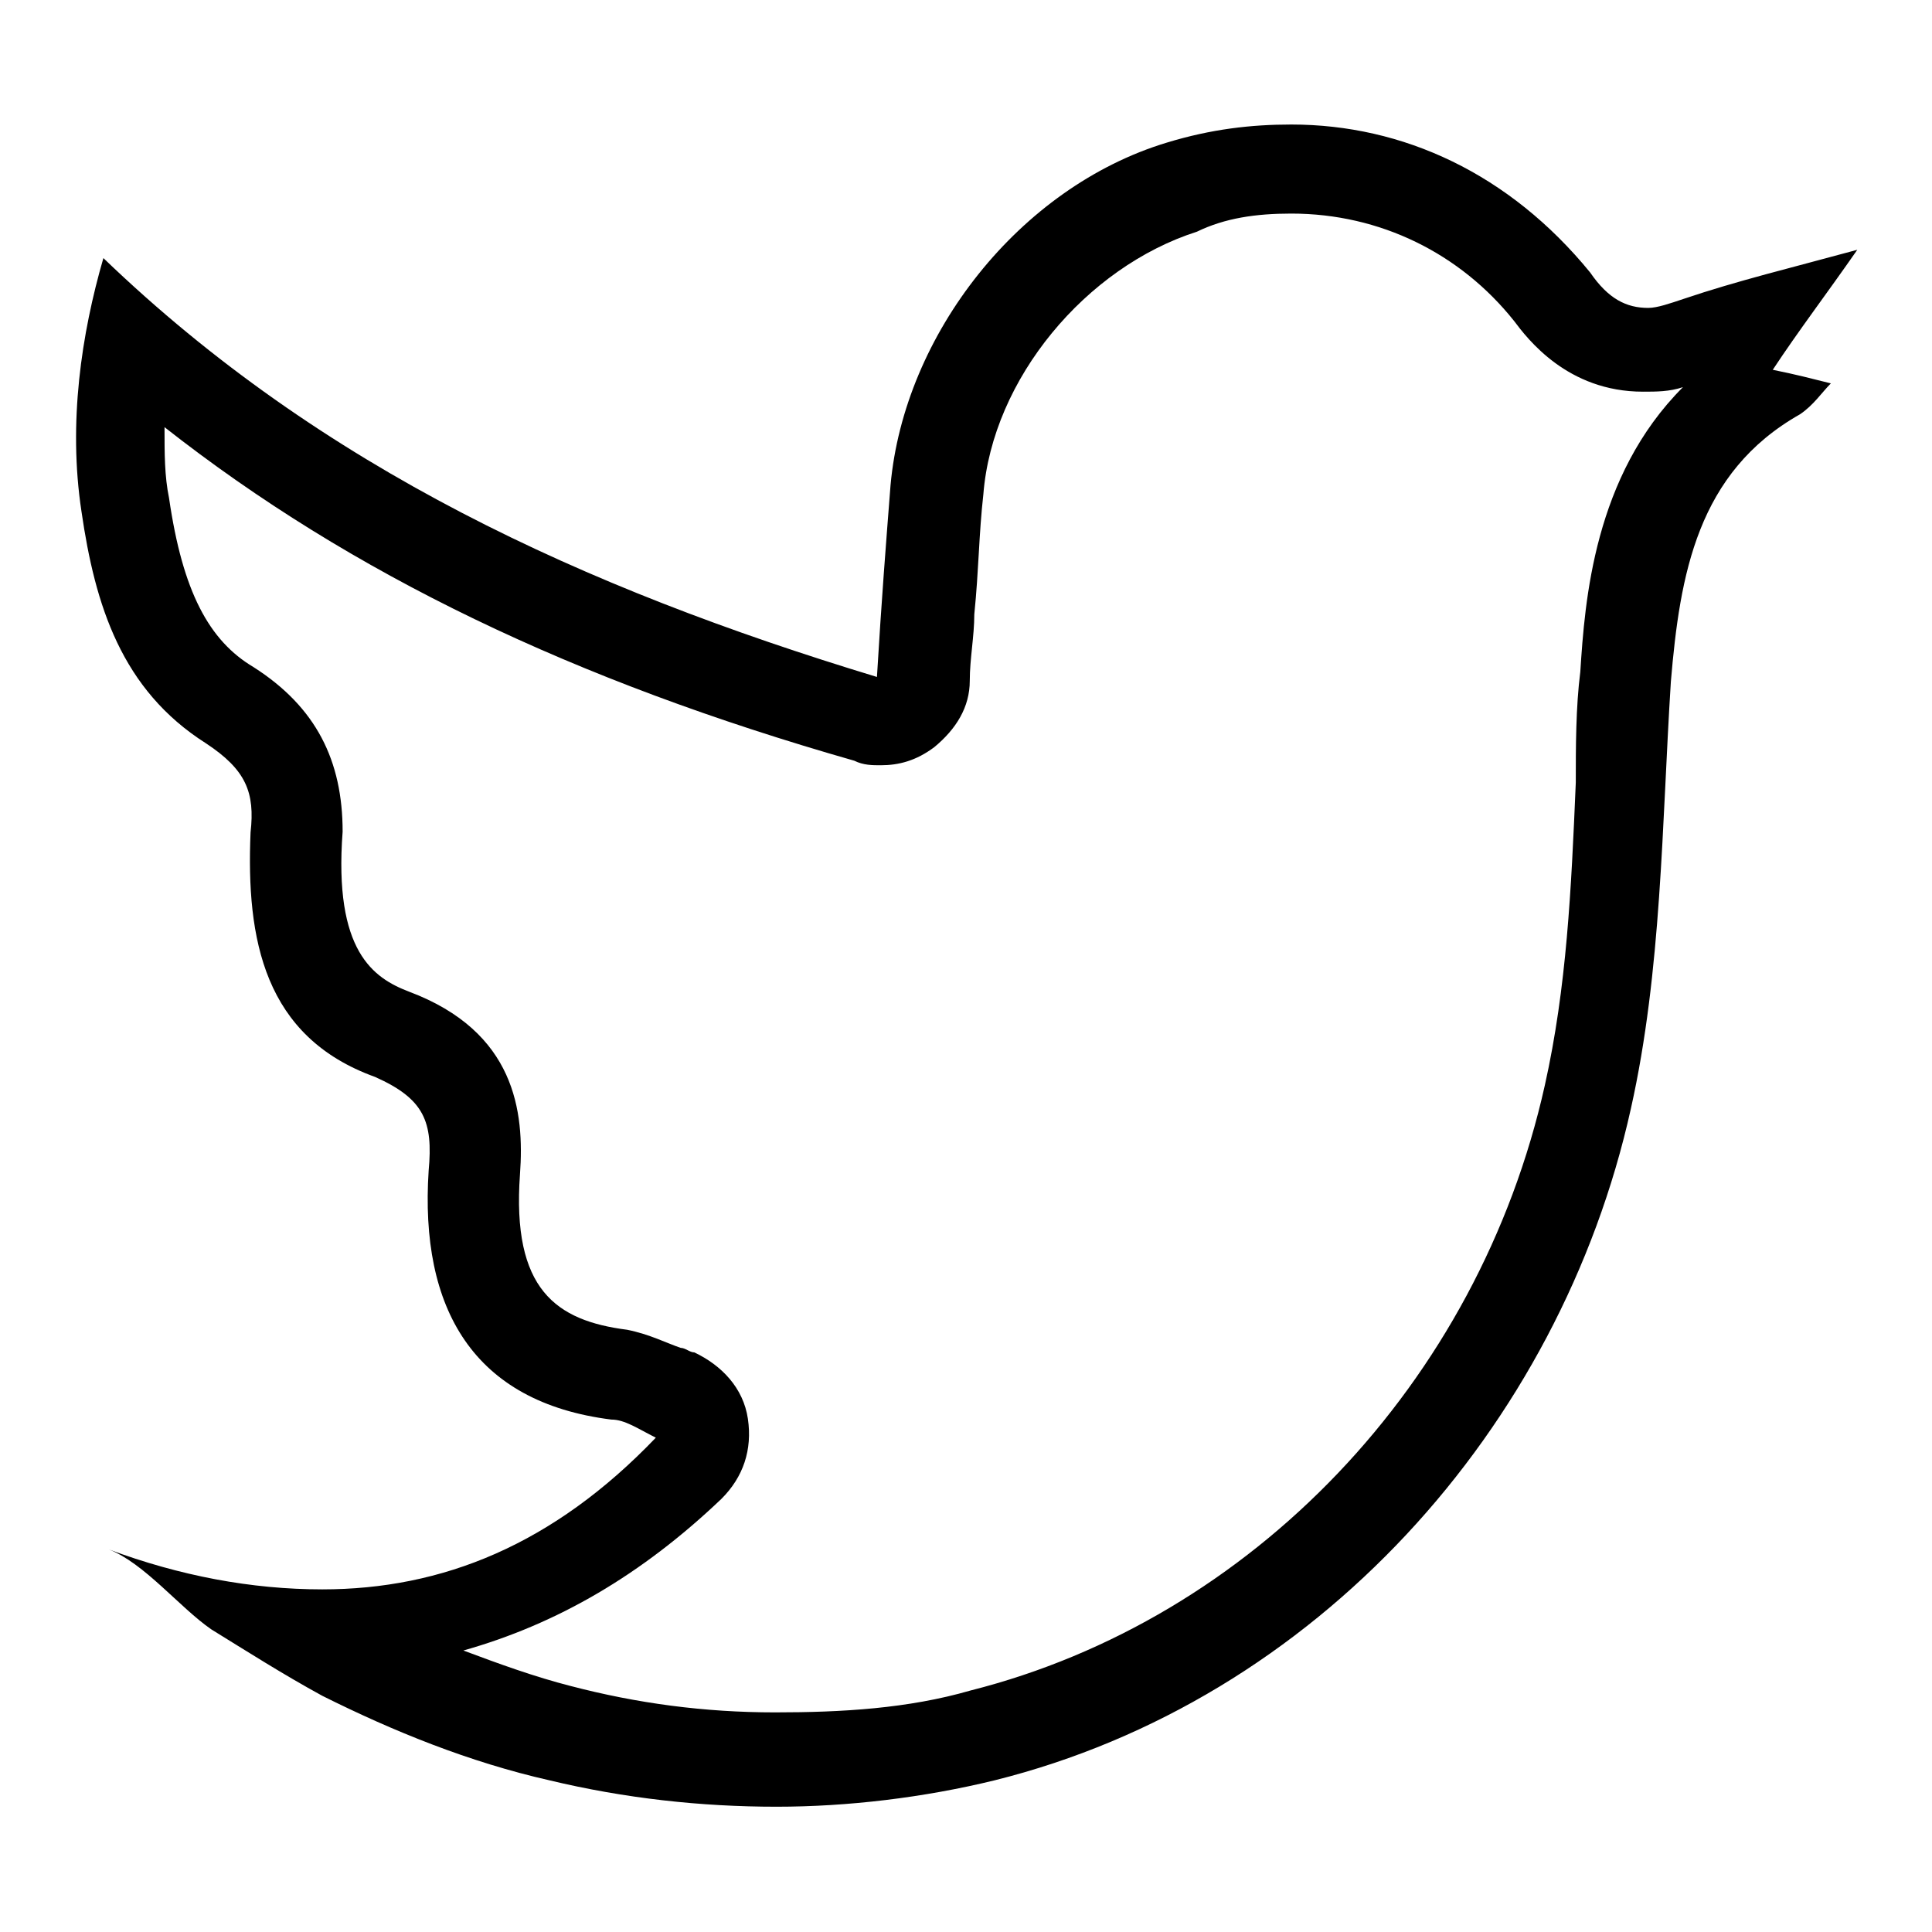
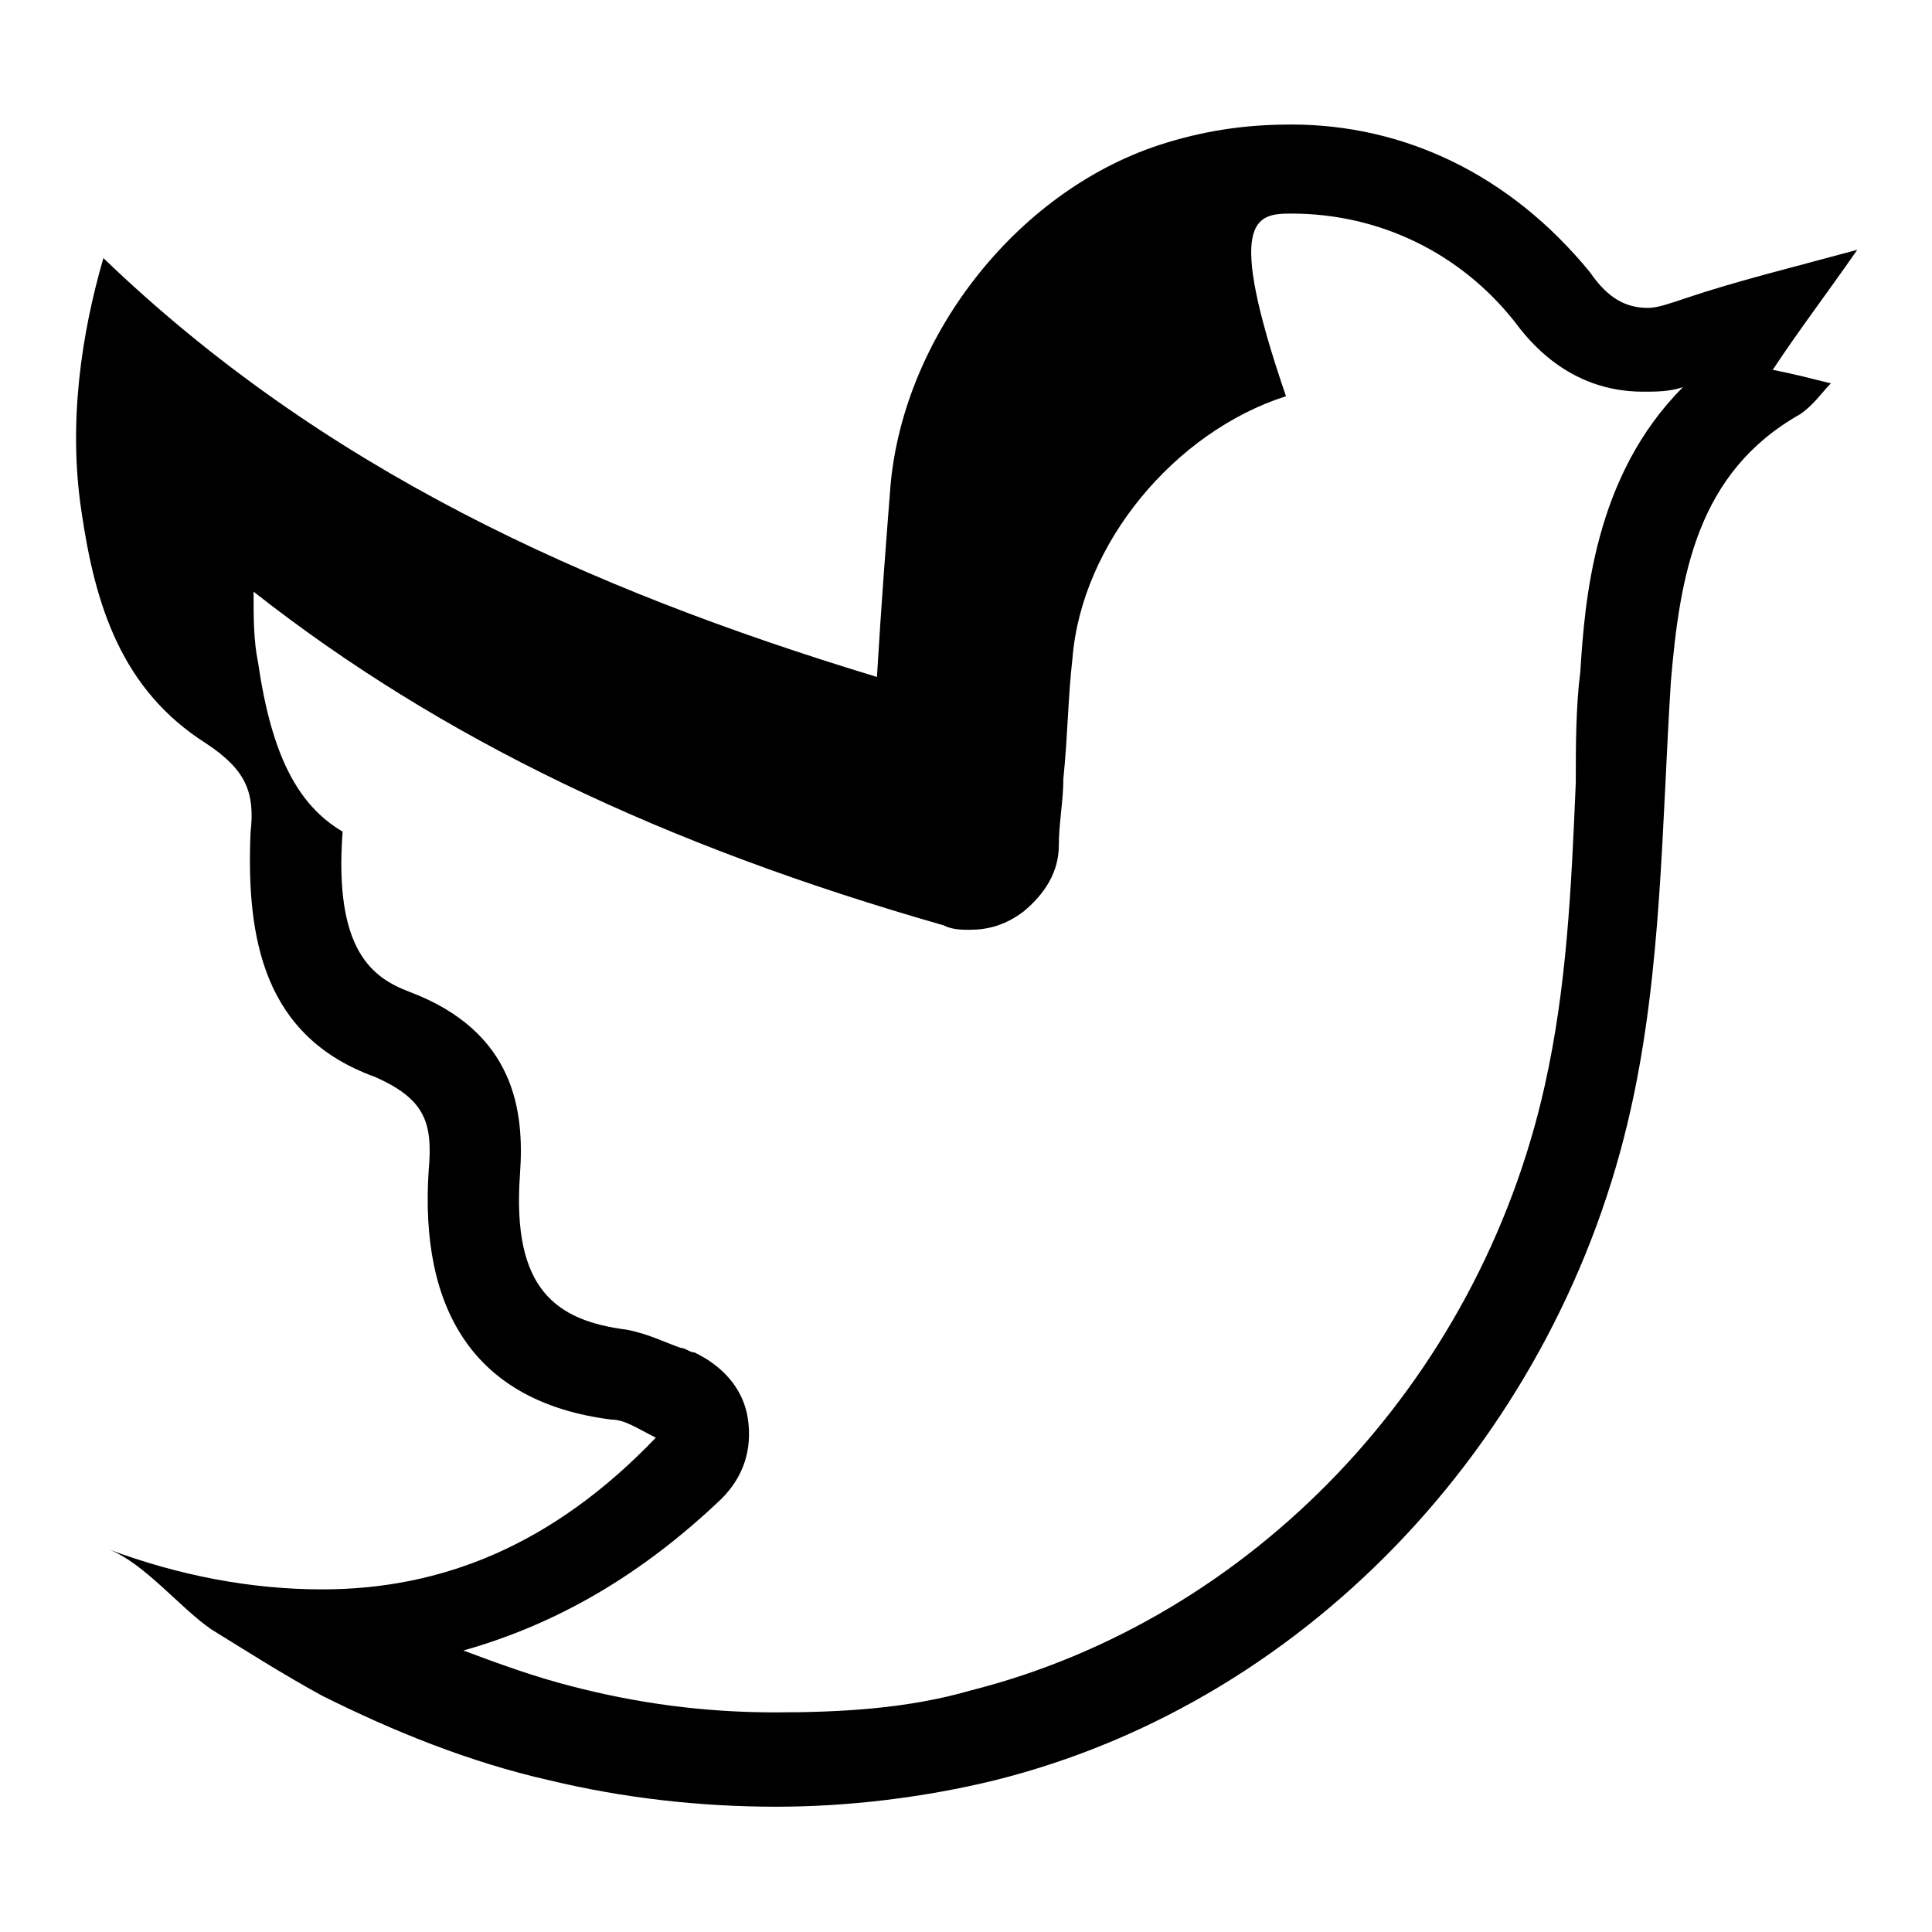
<svg xmlns="http://www.w3.org/2000/svg" version="1.1" x="0px" y="0px" viewBox="0 0 256 256" enable-background="new 0 0 256 256" xml:space="preserve">
  <g>
-     <path fill="#000000" d="M171.1,28.3c11.8,0,22.4,5.3,29.5,14.2c1.8,2.4,7.1,9.4,17.1,9.4c1.8,0,3.5,0,5.3-0.6l0,0 c-11.8,11.8-13,28.3-13.6,37.7c-0.6,4.7-0.6,10-0.6,14.7c-0.6,14.2-1.2,27.1-4.1,40.1c-8.8,39.5-38.9,70.8-76.1,80.2 c-8.3,2.4-17.1,2.9-25.9,2.9c-9.4,0-18.3-1.2-27.1-3.5c-4.7-1.2-9.4-2.9-14.2-4.7c12.4-3.5,23.6-10,34.2-20.1 c2.9-2.9,4.1-6.5,3.5-10.6c-0.6-4.1-3.5-7.1-7.1-8.8c-0.6,0-1.2-0.6-1.8-0.6c-1.8-0.6-4.1-1.8-7.1-2.4c-9.4-1.2-15.3-5.3-14.2-20.6 c0.6-8.3-0.6-18.9-14.7-24.2c-4.7-1.8-10-5.3-8.8-21.2c0-9.4-3.5-16.5-11.8-21.8c-5.9-3.5-9.4-10-11.2-22.4 c-0.6-2.9-0.6-5.9-0.6-9.4c24.8,19.5,54.3,33.6,91.4,44.2c1.2,0.6,2.4,0.6,3.5,0.6c2.4,0,4.7-0.6,7.1-2.4c2.9-2.4,4.7-5.3,4.7-8.8 c0-2.9,0.6-5.9,0.6-8.8c0.6-5.9,0.6-10.6,1.2-15.9c1.2-15.3,13.6-30.1,28.3-34.8C162.3,28.9,166.4,28.3,171.1,28.3L171.1,28.3  M171.1,16.5c-5.3,0-10.6,0.6-16.5,2.4c-19.5,5.9-34.8,25.4-36.6,45.4c-0.6,7.7-1.2,15.3-1.8,25.4C77.3,77.9,42.6,62,13.7,34.2 c-2.9,10-4.7,21.8-2.9,33.6c1.8,12.4,5.3,23.6,16.5,30.7c5.3,3.5,6.5,6.5,5.9,11.8c-0.6,14.2,1.8,27.1,16.5,32.4 c6.5,2.9,7.7,5.9,7.1,12.4c-1.2,18.3,5.9,30.7,24.2,33c1.8,0,3.5,1.2,5.9,2.4c-13.6,14.2-28.3,20.1-44.2,20.1 c-9.4,0-18.9-1.8-28.3-5.3c4.7,1.8,9.4,7.7,13.6,10.6c4.7,2.9,9.4,5.9,14.7,8.8c9.4,4.7,19.5,8.8,30.1,11.2 c10,2.4,20.1,3.5,30.1,3.5c9.4,0,19.5-1.2,28.9-3.5c42.5-10.6,74.9-46.6,84.3-89c4.1-18.3,4.1-37.7,5.3-56.6 c1.2-14.2,3.5-27.7,17.1-35.4c1.8-1.2,2.9-2.9,4.1-4.1c-2.4-0.6-4.7-1.2-7.7-1.8c3.5-5.3,7.1-10,11.2-15.9 c-8.8,2.4-15.9,4.1-23,6.5c-1.8,0.6-3.5,1.2-4.7,1.2c-2.9,0-5.3-1.2-7.7-4.7C200,23,185.9,16.5,171.1,16.5L171.1,16.5z M246,32.5 L246,32.5L246,32.5z" />
+     <path fill="#000000" d="M171.1,28.3c11.8,0,22.4,5.3,29.5,14.2c1.8,2.4,7.1,9.4,17.1,9.4c1.8,0,3.5,0,5.3-0.6l0,0 c-11.8,11.8-13,28.3-13.6,37.7c-0.6,4.7-0.6,10-0.6,14.7c-0.6,14.2-1.2,27.1-4.1,40.1c-8.8,39.5-38.9,70.8-76.1,80.2 c-8.3,2.4-17.1,2.9-25.9,2.9c-9.4,0-18.3-1.2-27.1-3.5c-4.7-1.2-9.4-2.9-14.2-4.7c12.4-3.5,23.6-10,34.2-20.1 c2.9-2.9,4.1-6.5,3.5-10.6c-0.6-4.1-3.5-7.1-7.1-8.8c-0.6,0-1.2-0.6-1.8-0.6c-1.8-0.6-4.1-1.8-7.1-2.4c-9.4-1.2-15.3-5.3-14.2-20.6 c0.6-8.3-0.6-18.9-14.7-24.2c-4.7-1.8-10-5.3-8.8-21.2c-5.9-3.5-9.4-10-11.2-22.4 c-0.6-2.9-0.6-5.9-0.6-9.4c24.8,19.5,54.3,33.6,91.4,44.2c1.2,0.6,2.4,0.6,3.5,0.6c2.4,0,4.7-0.6,7.1-2.4c2.9-2.4,4.7-5.3,4.7-8.8 c0-2.9,0.6-5.9,0.6-8.8c0.6-5.9,0.6-10.6,1.2-15.9c1.2-15.3,13.6-30.1,28.3-34.8C162.3,28.9,166.4,28.3,171.1,28.3L171.1,28.3  M171.1,16.5c-5.3,0-10.6,0.6-16.5,2.4c-19.5,5.9-34.8,25.4-36.6,45.4c-0.6,7.7-1.2,15.3-1.8,25.4C77.3,77.9,42.6,62,13.7,34.2 c-2.9,10-4.7,21.8-2.9,33.6c1.8,12.4,5.3,23.6,16.5,30.7c5.3,3.5,6.5,6.5,5.9,11.8c-0.6,14.2,1.8,27.1,16.5,32.4 c6.5,2.9,7.7,5.9,7.1,12.4c-1.2,18.3,5.9,30.7,24.2,33c1.8,0,3.5,1.2,5.9,2.4c-13.6,14.2-28.3,20.1-44.2,20.1 c-9.4,0-18.9-1.8-28.3-5.3c4.7,1.8,9.4,7.7,13.6,10.6c4.7,2.9,9.4,5.9,14.7,8.8c9.4,4.7,19.5,8.8,30.1,11.2 c10,2.4,20.1,3.5,30.1,3.5c9.4,0,19.5-1.2,28.9-3.5c42.5-10.6,74.9-46.6,84.3-89c4.1-18.3,4.1-37.7,5.3-56.6 c1.2-14.2,3.5-27.7,17.1-35.4c1.8-1.2,2.9-2.9,4.1-4.1c-2.4-0.6-4.7-1.2-7.7-1.8c3.5-5.3,7.1-10,11.2-15.9 c-8.8,2.4-15.9,4.1-23,6.5c-1.8,0.6-3.5,1.2-4.7,1.2c-2.9,0-5.3-1.2-7.7-4.7C200,23,185.9,16.5,171.1,16.5L171.1,16.5z M246,32.5 L246,32.5L246,32.5z" />
  </g>
</svg>